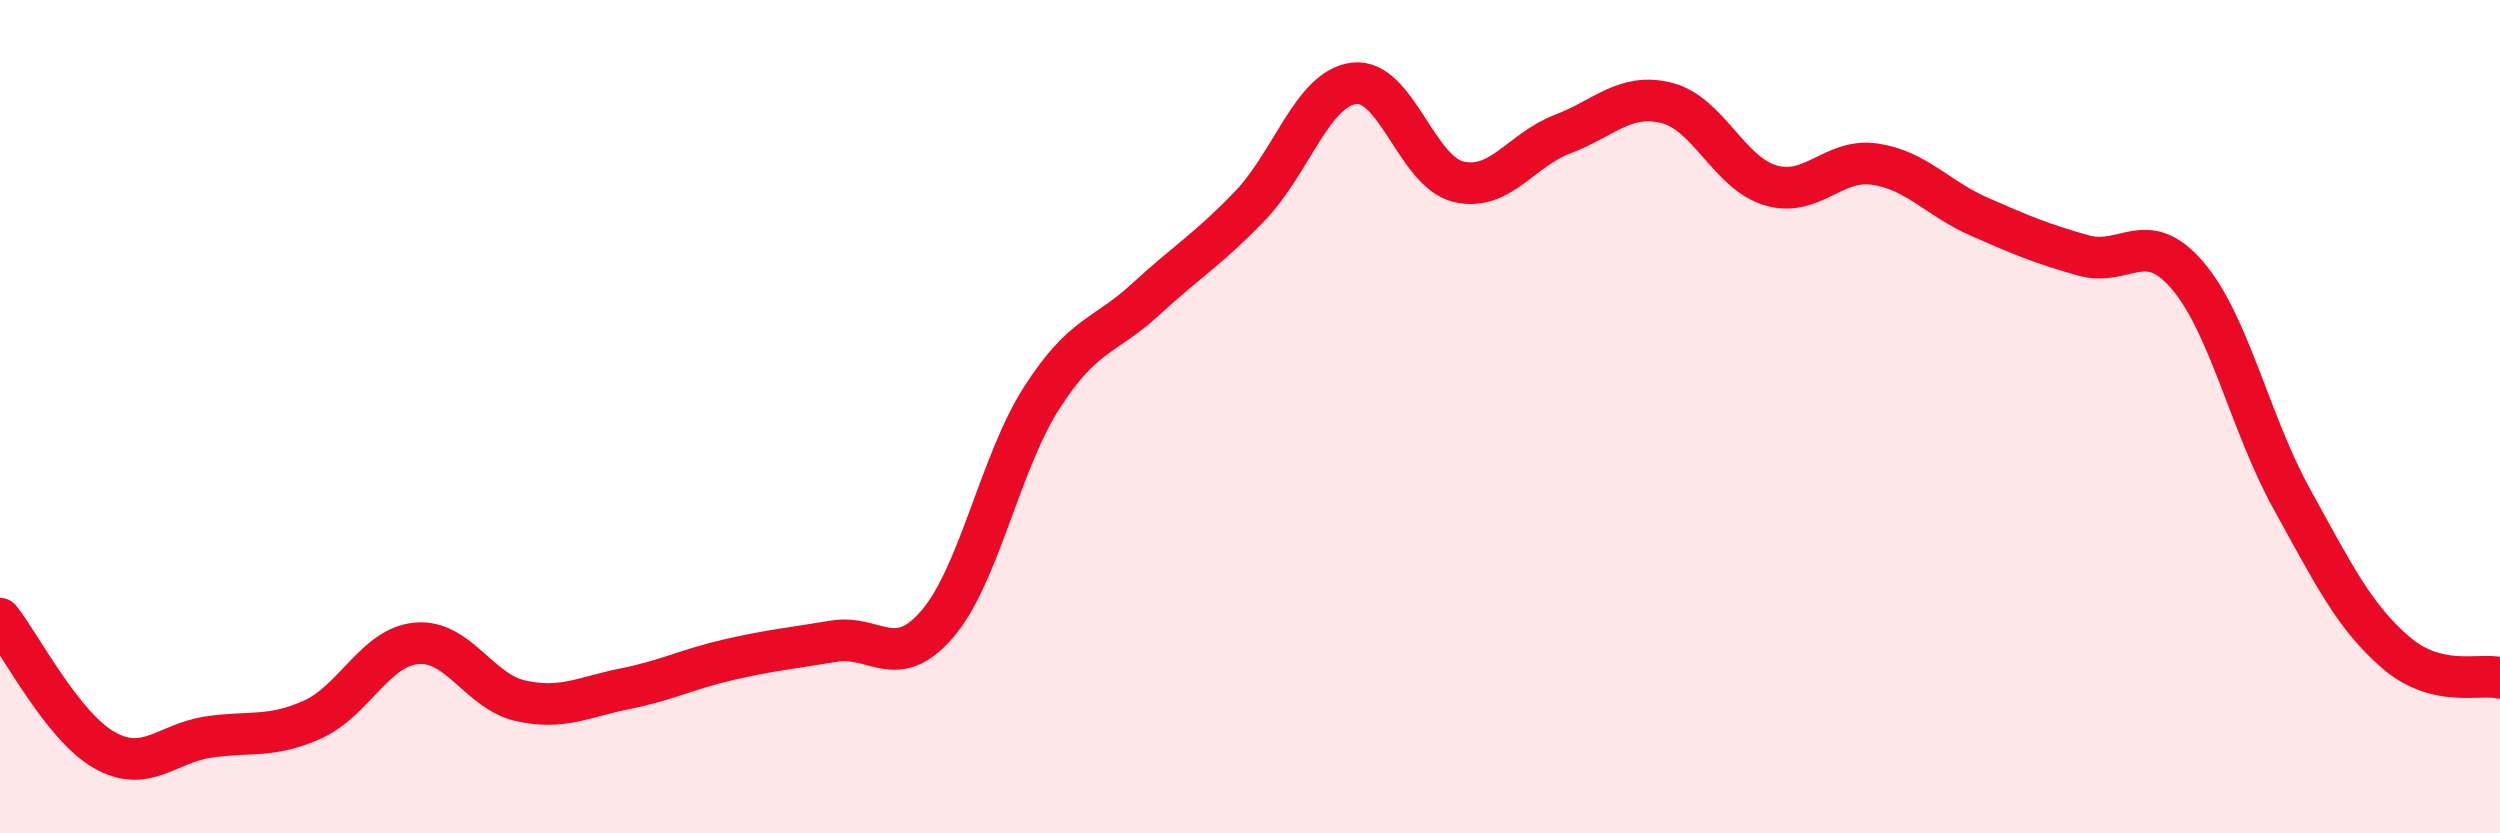
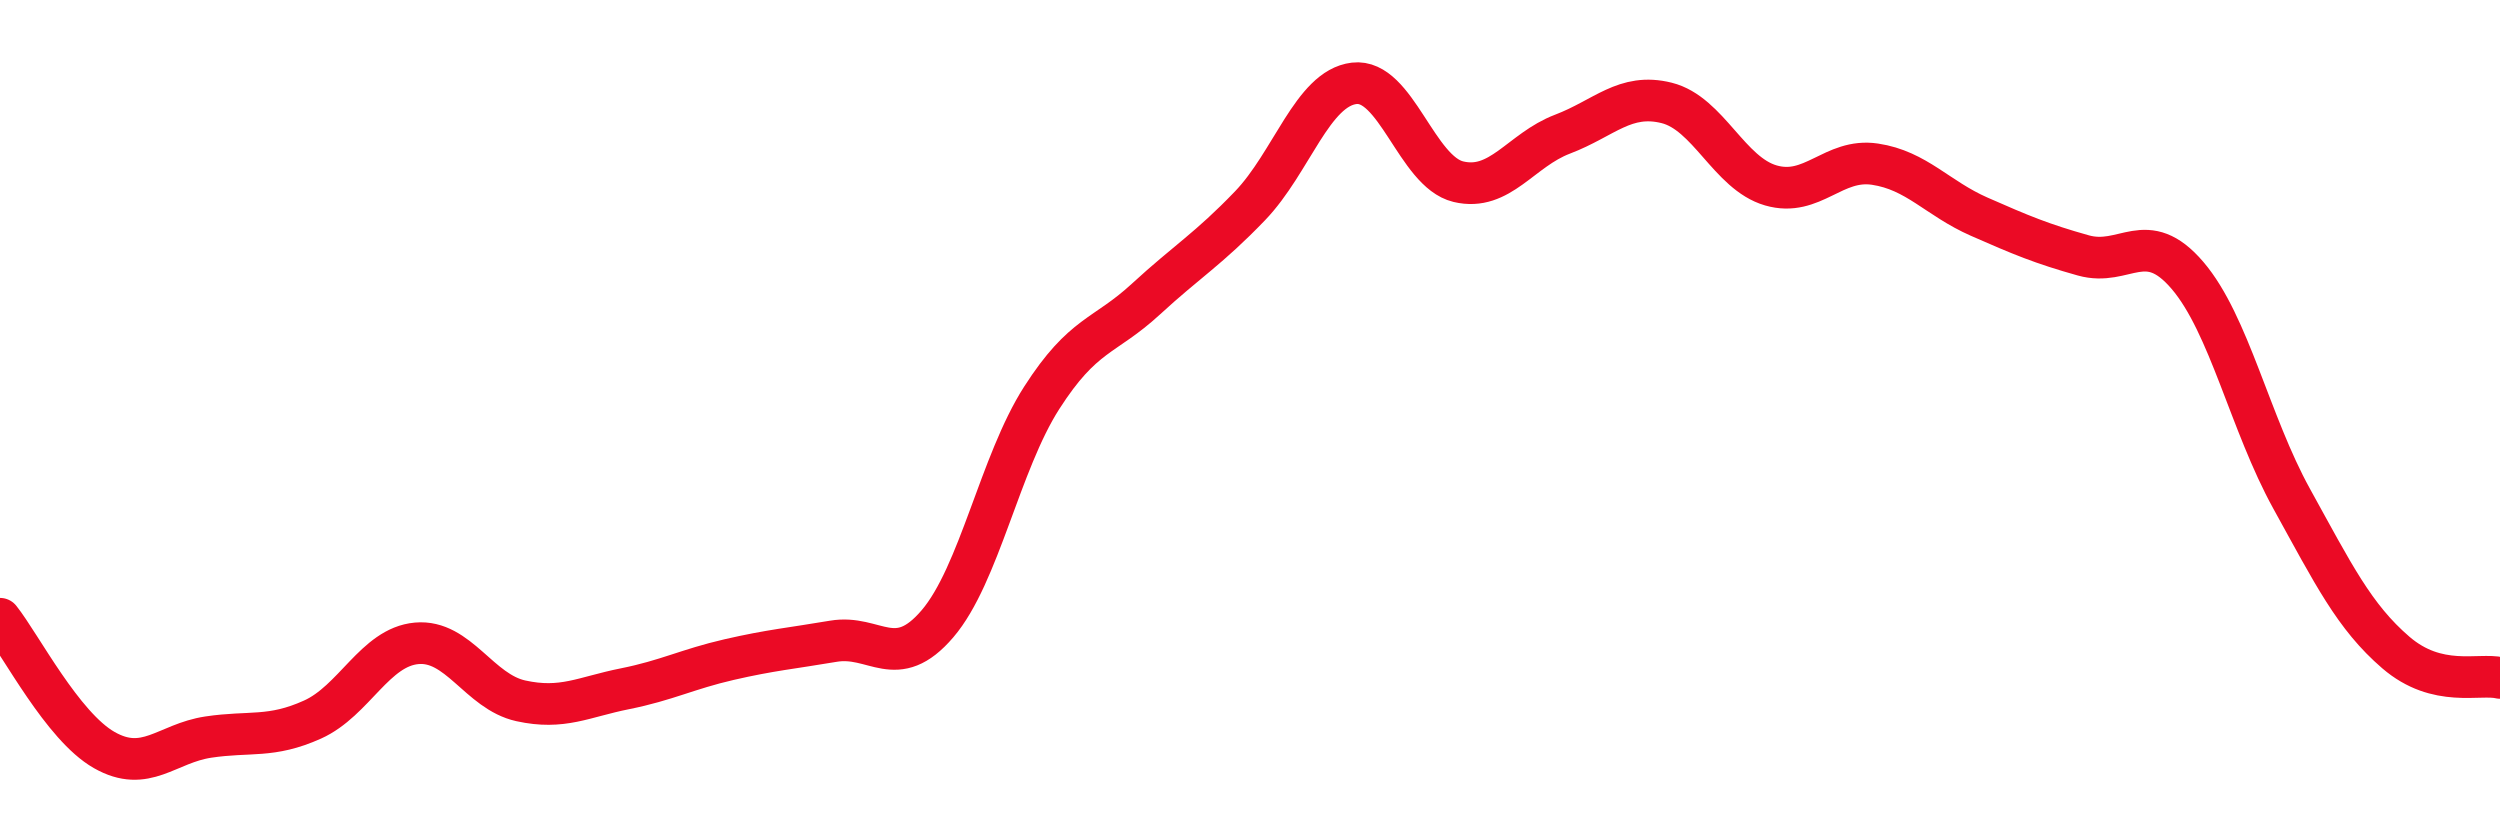
<svg xmlns="http://www.w3.org/2000/svg" width="60" height="20" viewBox="0 0 60 20">
-   <path d="M 0,14.85 C 0.5,15.48 1.5,17.43 2.5,18 C 3.5,18.57 4,17.84 5,17.69 C 6,17.54 6.5,17.72 7.5,17.27 C 8.5,16.82 9,15.53 10,15.44 C 11,15.35 11.5,16.6 12.5,16.82 C 13.5,17.04 14,16.73 15,16.53 C 16,16.33 16.5,16.06 17.5,15.83 C 18.5,15.6 19,15.56 20,15.39 C 21,15.22 21.5,16.14 22.5,14.97 C 23.5,13.8 24,11.11 25,9.55 C 26,7.99 26.5,8.1 27.5,7.18 C 28.5,6.26 29,5.98 30,4.94 C 31,3.9 31.5,2.12 32.5,2 C 33.5,1.88 34,4.12 35,4.36 C 36,4.6 36.5,3.6 37.5,3.22 C 38.5,2.84 39,2.22 40,2.47 C 41,2.72 41.5,4.16 42.5,4.45 C 43.5,4.74 44,3.79 45,3.94 C 46,4.09 46.5,4.76 47.5,5.2 C 48.5,5.64 49,5.85 50,6.13 C 51,6.41 51.5,5.44 52.5,6.61 C 53.5,7.78 54,10.16 55,11.97 C 56,13.78 56.5,14.8 57.5,15.66 C 58.5,16.52 59.5,16.15 60,16.27L60 20L0 20Z" fill="#EB0A25" opacity="0.1" stroke-linecap="round" stroke-linejoin="round" />
  <path d="M 0,14.85 C 0.5,15.48 1.5,17.43 2.5,18 C 3.5,18.57 4,17.84 5,17.69 C 6,17.54 6.5,17.72 7.5,17.27 C 8.5,16.82 9,15.53 10,15.44 C 11,15.35 11.5,16.6 12.5,16.82 C 13.5,17.04 14,16.73 15,16.53 C 16,16.33 16.5,16.06 17.5,15.83 C 18.5,15.6 19,15.56 20,15.39 C 21,15.22 21.5,16.14 22.5,14.97 C 23.5,13.8 24,11.11 25,9.55 C 26,7.99 26.5,8.1 27.5,7.18 C 28.5,6.26 29,5.98 30,4.94 C 31,3.9 31.5,2.12 32.5,2 C 33.5,1.88 34,4.12 35,4.36 C 36,4.6 36.5,3.6 37.5,3.22 C 38.5,2.84 39,2.22 40,2.47 C 41,2.72 41.5,4.16 42.5,4.45 C 43.5,4.74 44,3.79 45,3.94 C 46,4.09 46.5,4.76 47.5,5.2 C 48.5,5.64 49,5.85 50,6.13 C 51,6.41 51.5,5.44 52.5,6.61 C 53.5,7.78 54,10.16 55,11.97 C 56,13.78 56.5,14.8 57.5,15.66 C 58.5,16.52 59.5,16.15 60,16.27" stroke="#EB0A25" stroke-width="1" fill="none" stroke-linecap="round" stroke-linejoin="round" />
</svg>